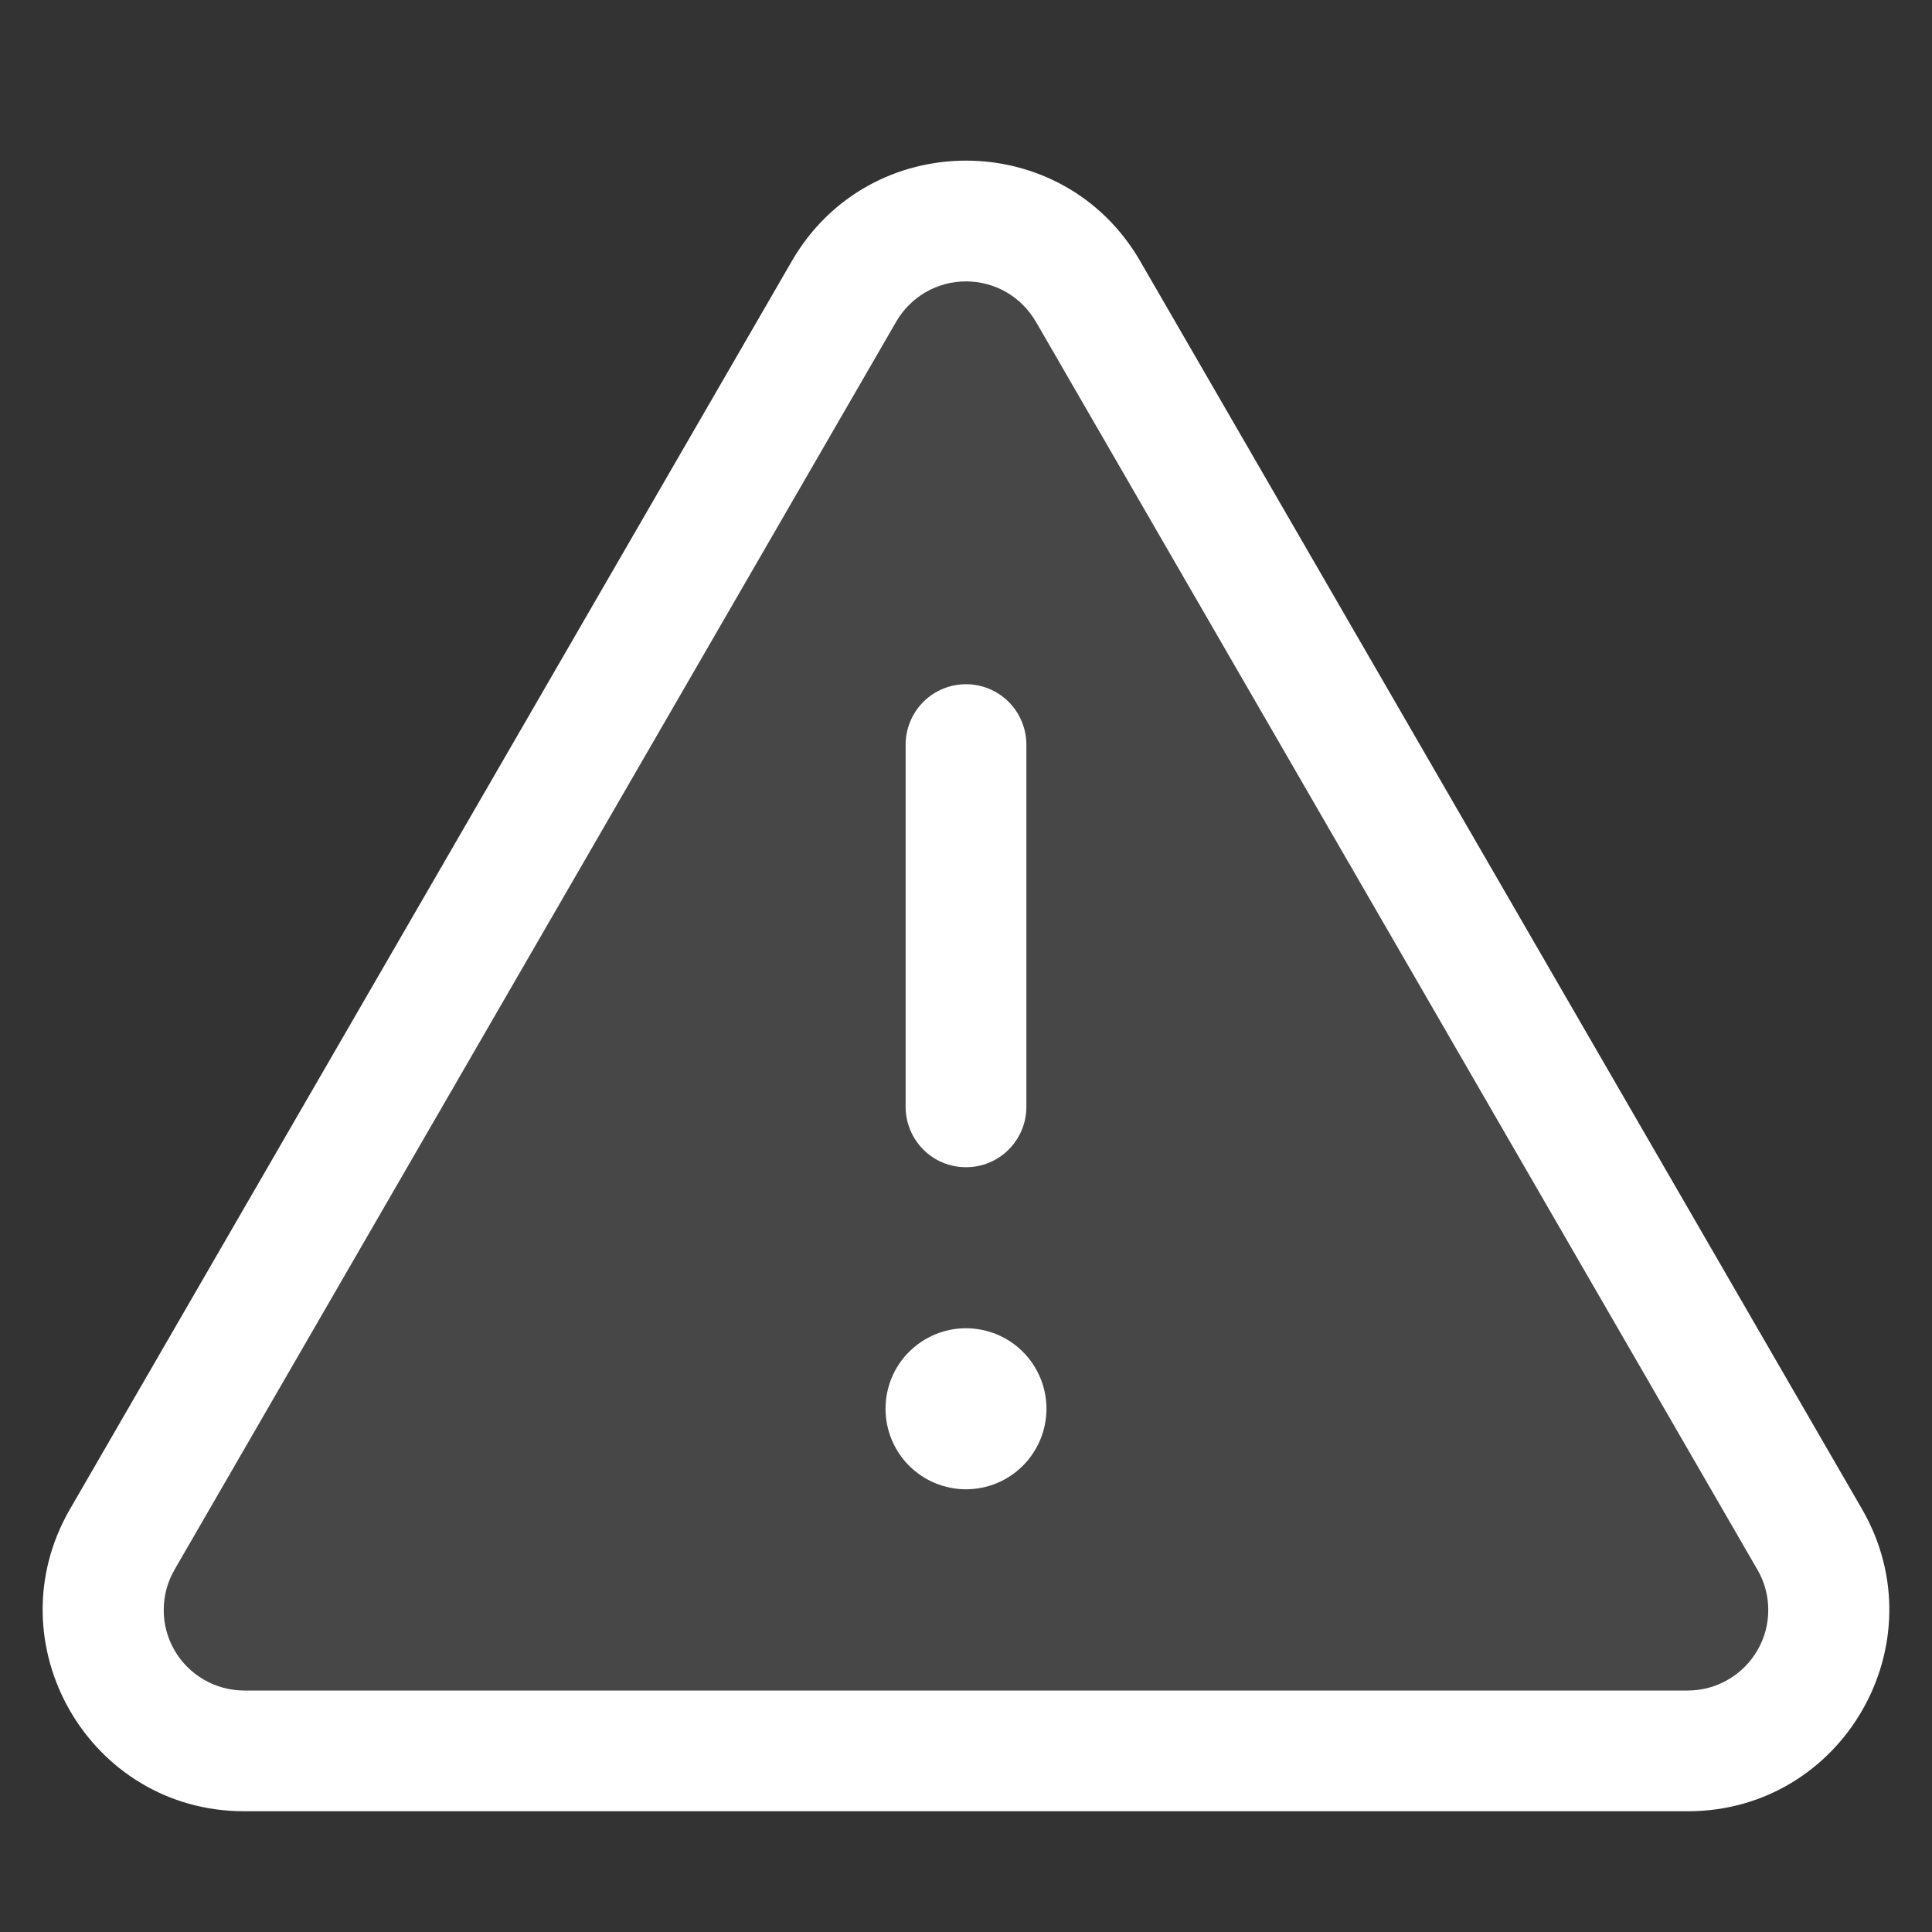
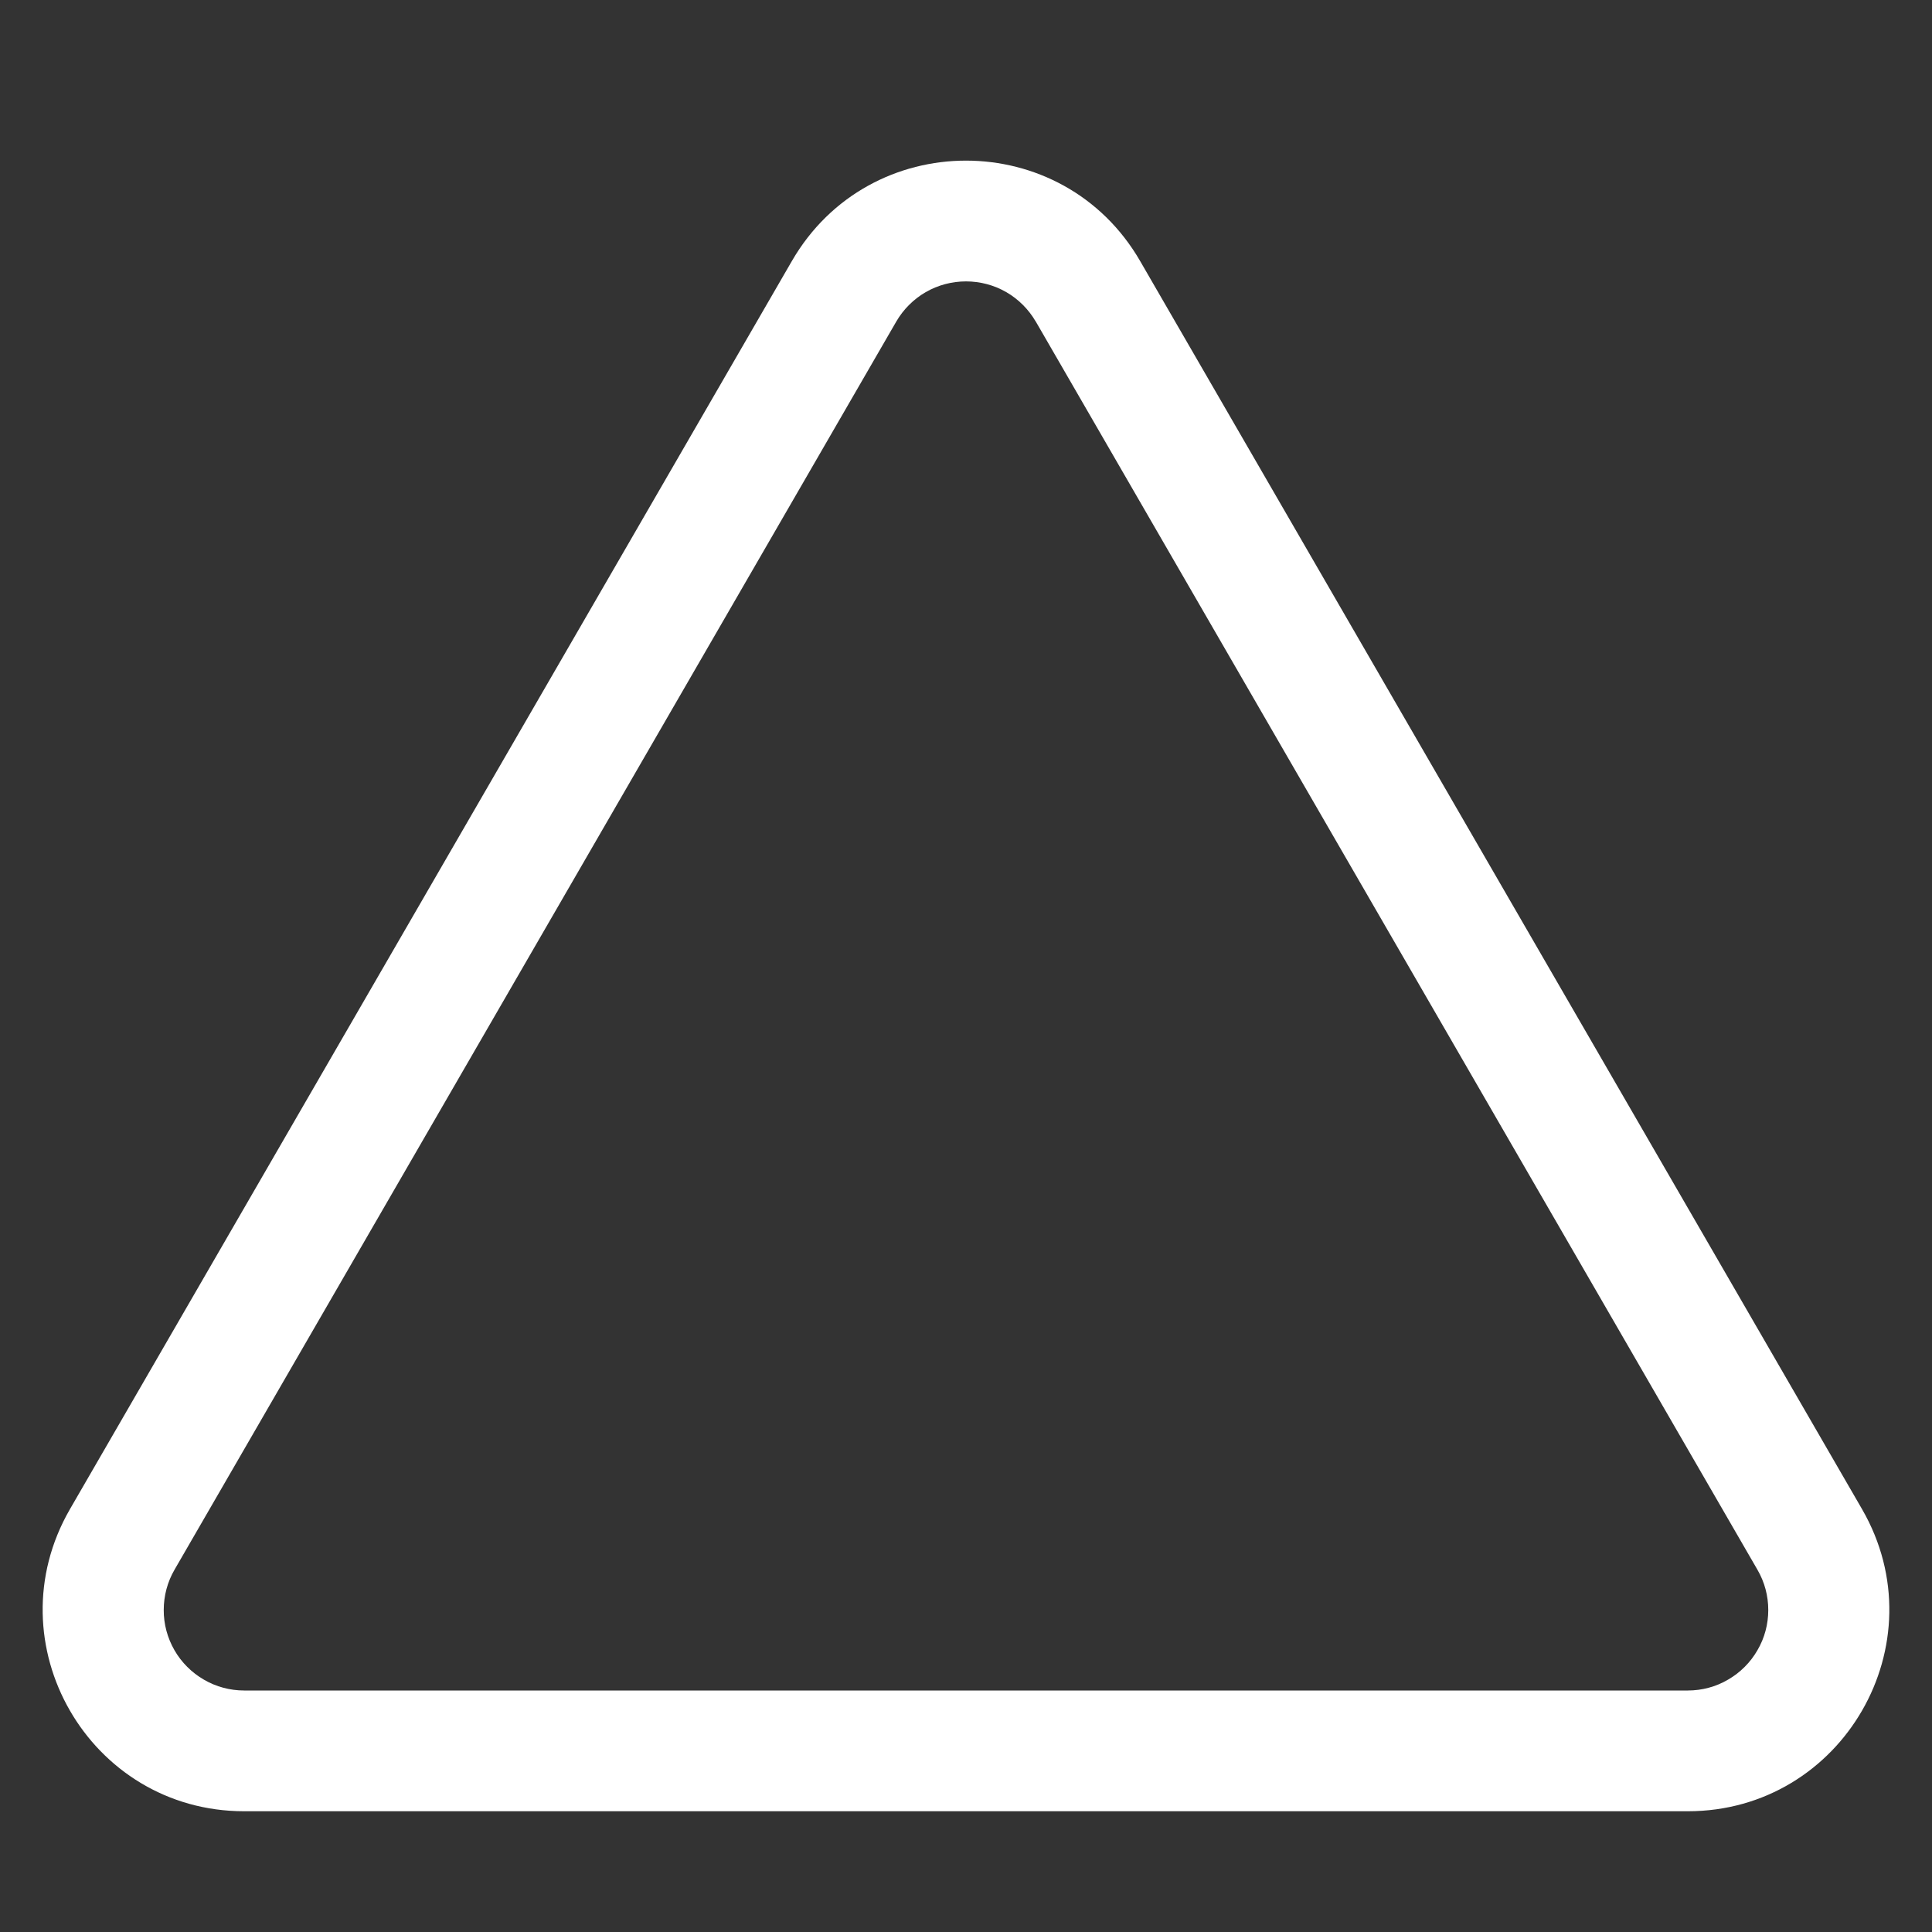
<svg xmlns="http://www.w3.org/2000/svg" width="20" height="20" viewBox="0 0 20 20" fill="none">
  <rect x="0" y="0" width="20" height="20" fill="#333333" stroke="none" />
  <path fill-rule="evenodd" clip-rule="evenodd" d="M8.197 2.703C8.999 1.316 11.001 1.316 11.803 2.703L19.276 15.623C20.078 17.012 19.076 18.75 17.472 18.75H2.528C0.923 18.75 -0.078 17.012 0.724 15.623L8.197 2.703ZM10.722 3.329C10.649 3.203 10.543 3.097 10.417 3.024C10.29 2.951 10.146 2.913 10 2.913C9.854 2.913 9.71 2.951 9.583 3.024C9.457 3.097 9.351 3.203 9.278 3.329L1.807 16.249C1.733 16.376 1.695 16.52 1.695 16.666C1.694 16.812 1.733 16.956 1.806 17.083C1.879 17.21 1.985 17.315 2.111 17.388C2.238 17.462 2.382 17.5 2.528 17.5H17.472C17.618 17.5 17.762 17.462 17.888 17.388C18.015 17.315 18.12 17.21 18.193 17.083C18.267 16.957 18.305 16.813 18.305 16.667C18.305 16.52 18.267 16.377 18.193 16.25L10.722 3.328V3.329Z" fill="white" />
-   <path d="M10.833 14.583C10.833 14.804 10.745 15.016 10.589 15.173C10.433 15.329 10.221 15.417 10 15.417C9.779 15.417 9.567 15.329 9.411 15.173C9.254 15.016 9.167 14.804 9.167 14.583C9.167 14.362 9.254 14.15 9.411 13.994C9.567 13.838 9.779 13.75 10 13.75C10.221 13.75 10.433 13.838 10.589 13.994C10.745 14.15 10.833 14.362 10.833 14.583ZM10.625 7.708C10.625 7.543 10.559 7.384 10.442 7.266C10.325 7.149 10.166 7.083 10 7.083C9.834 7.083 9.675 7.149 9.558 7.266C9.441 7.384 9.375 7.543 9.375 7.708V11.458C9.375 11.624 9.441 11.783 9.558 11.9C9.675 12.018 9.834 12.083 10 12.083C10.166 12.083 10.325 12.018 10.442 11.9C10.559 11.783 10.625 11.624 10.625 11.458V7.708Z" fill="white" />
-   <path d="M1 17.5L10 2L19 17.5H1Z" fill="white" fill-opacity="0.1" />
</svg>